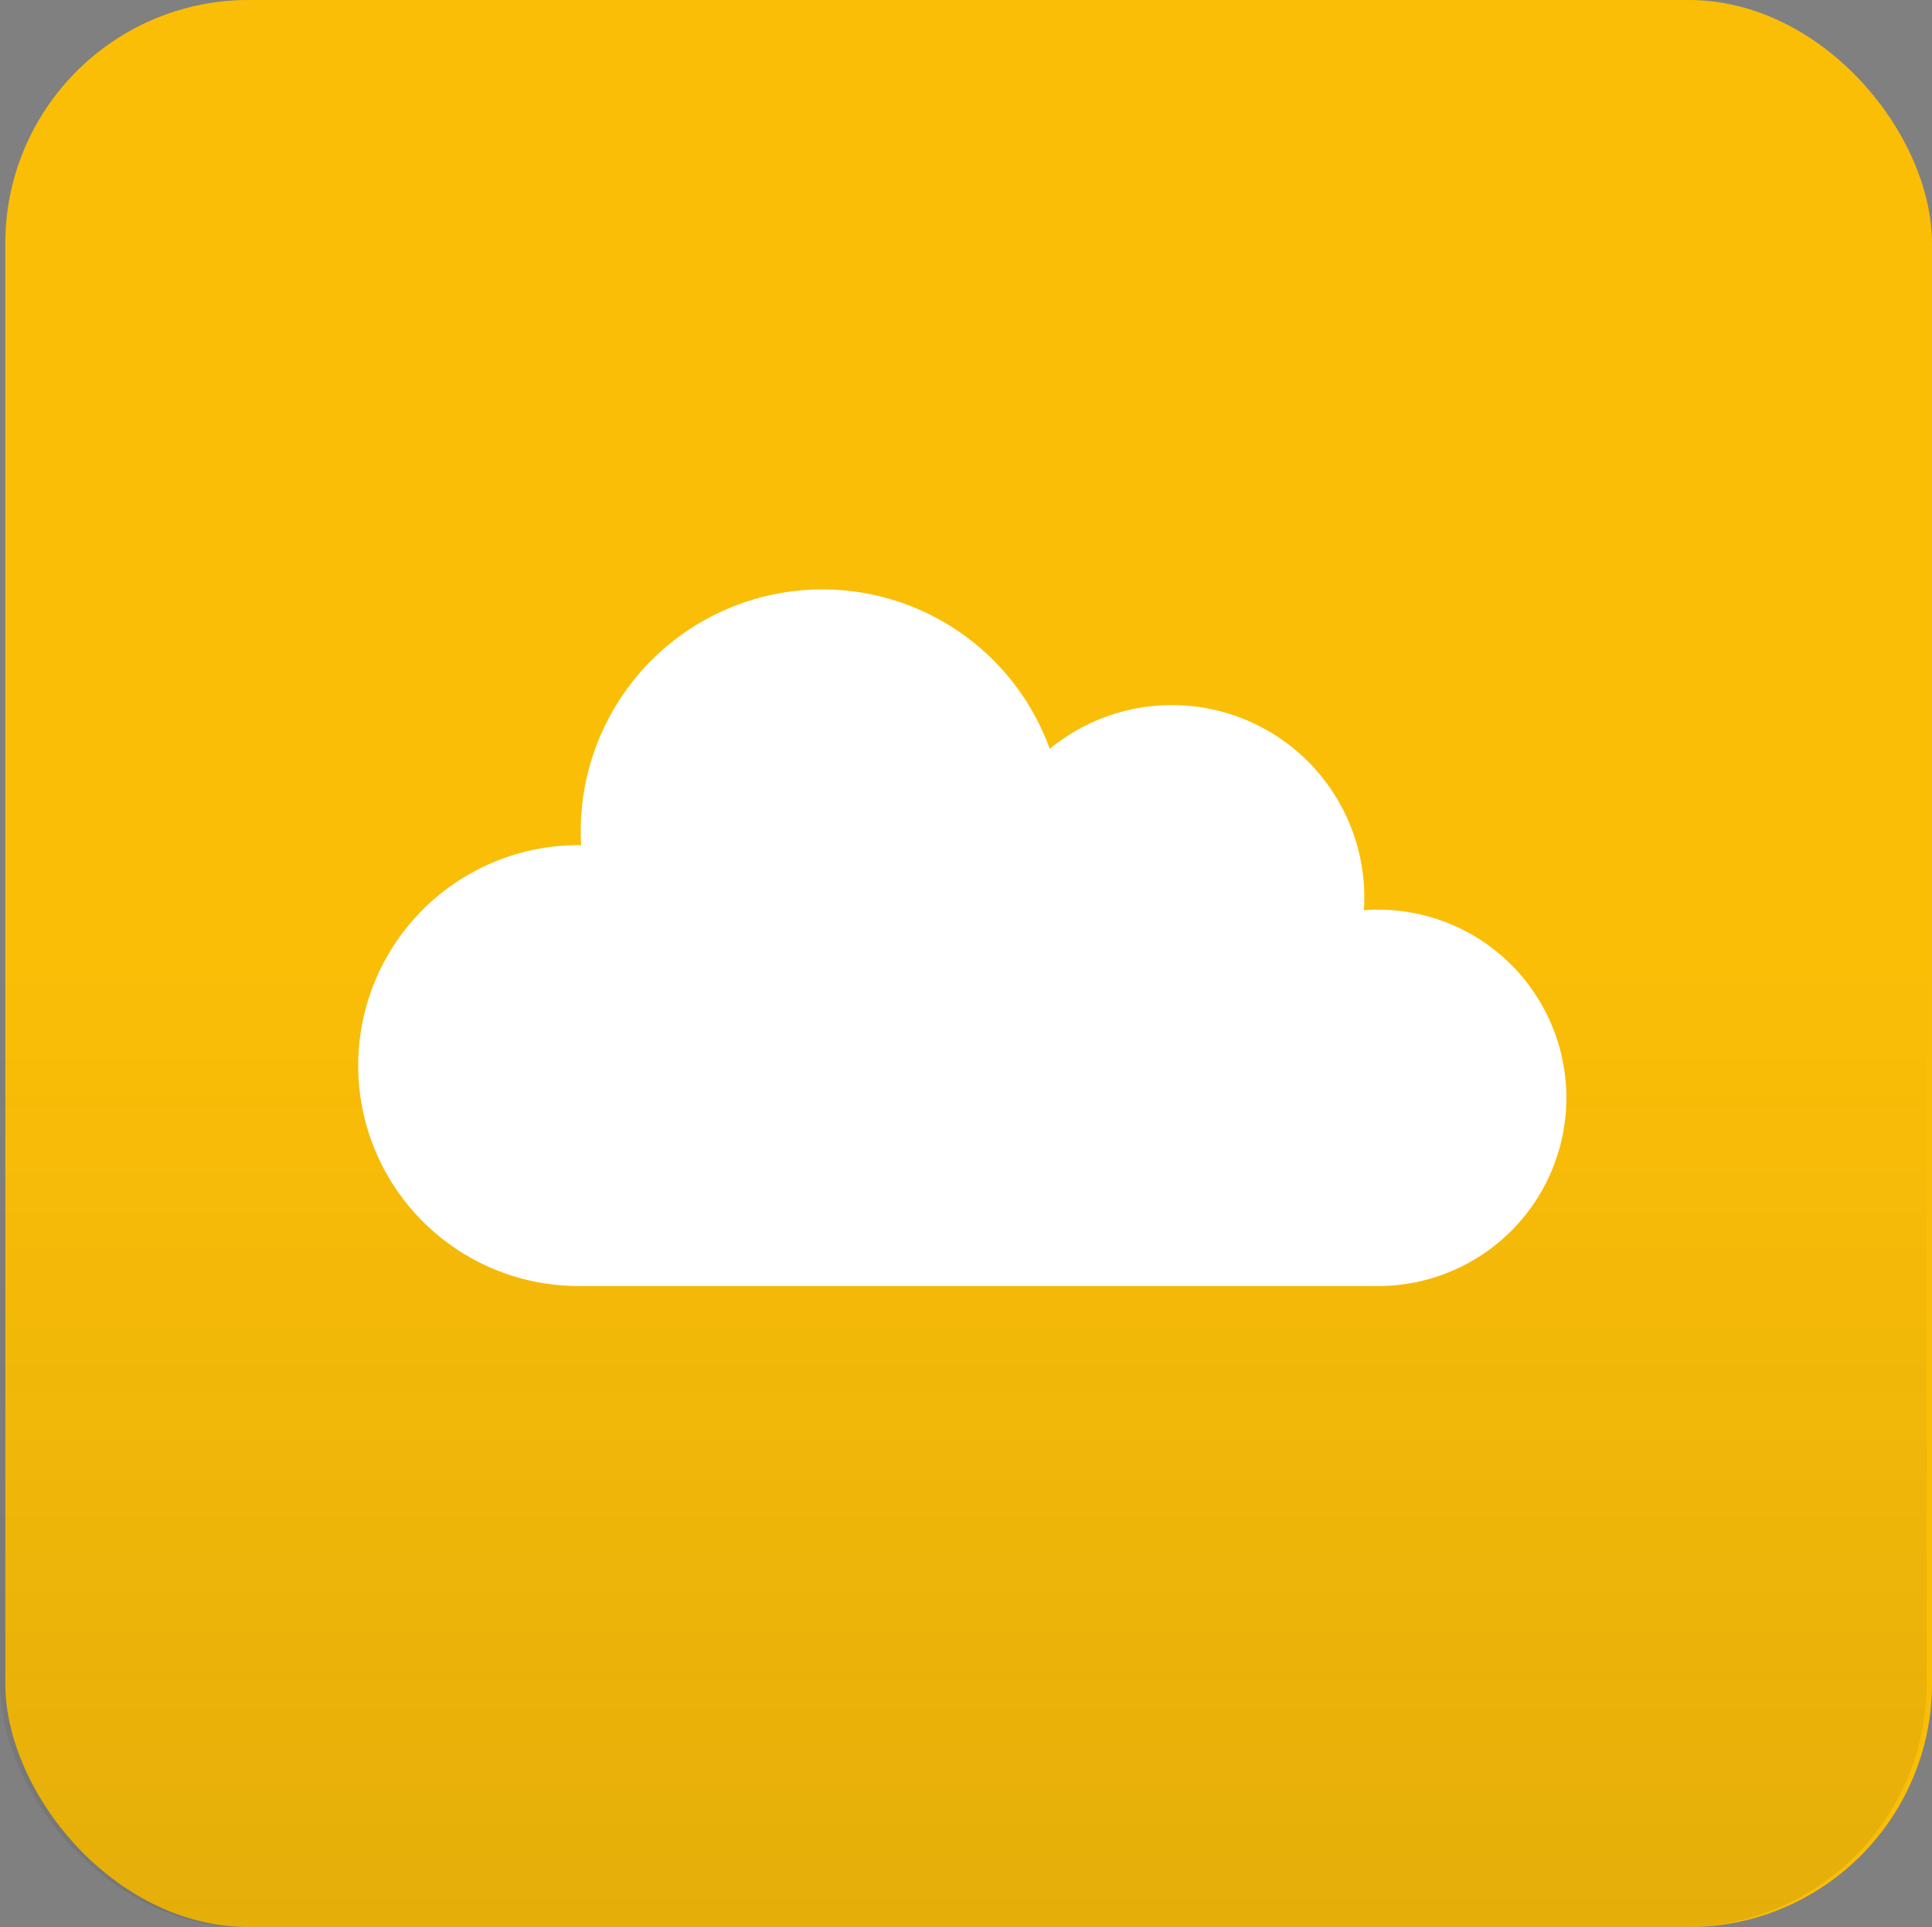
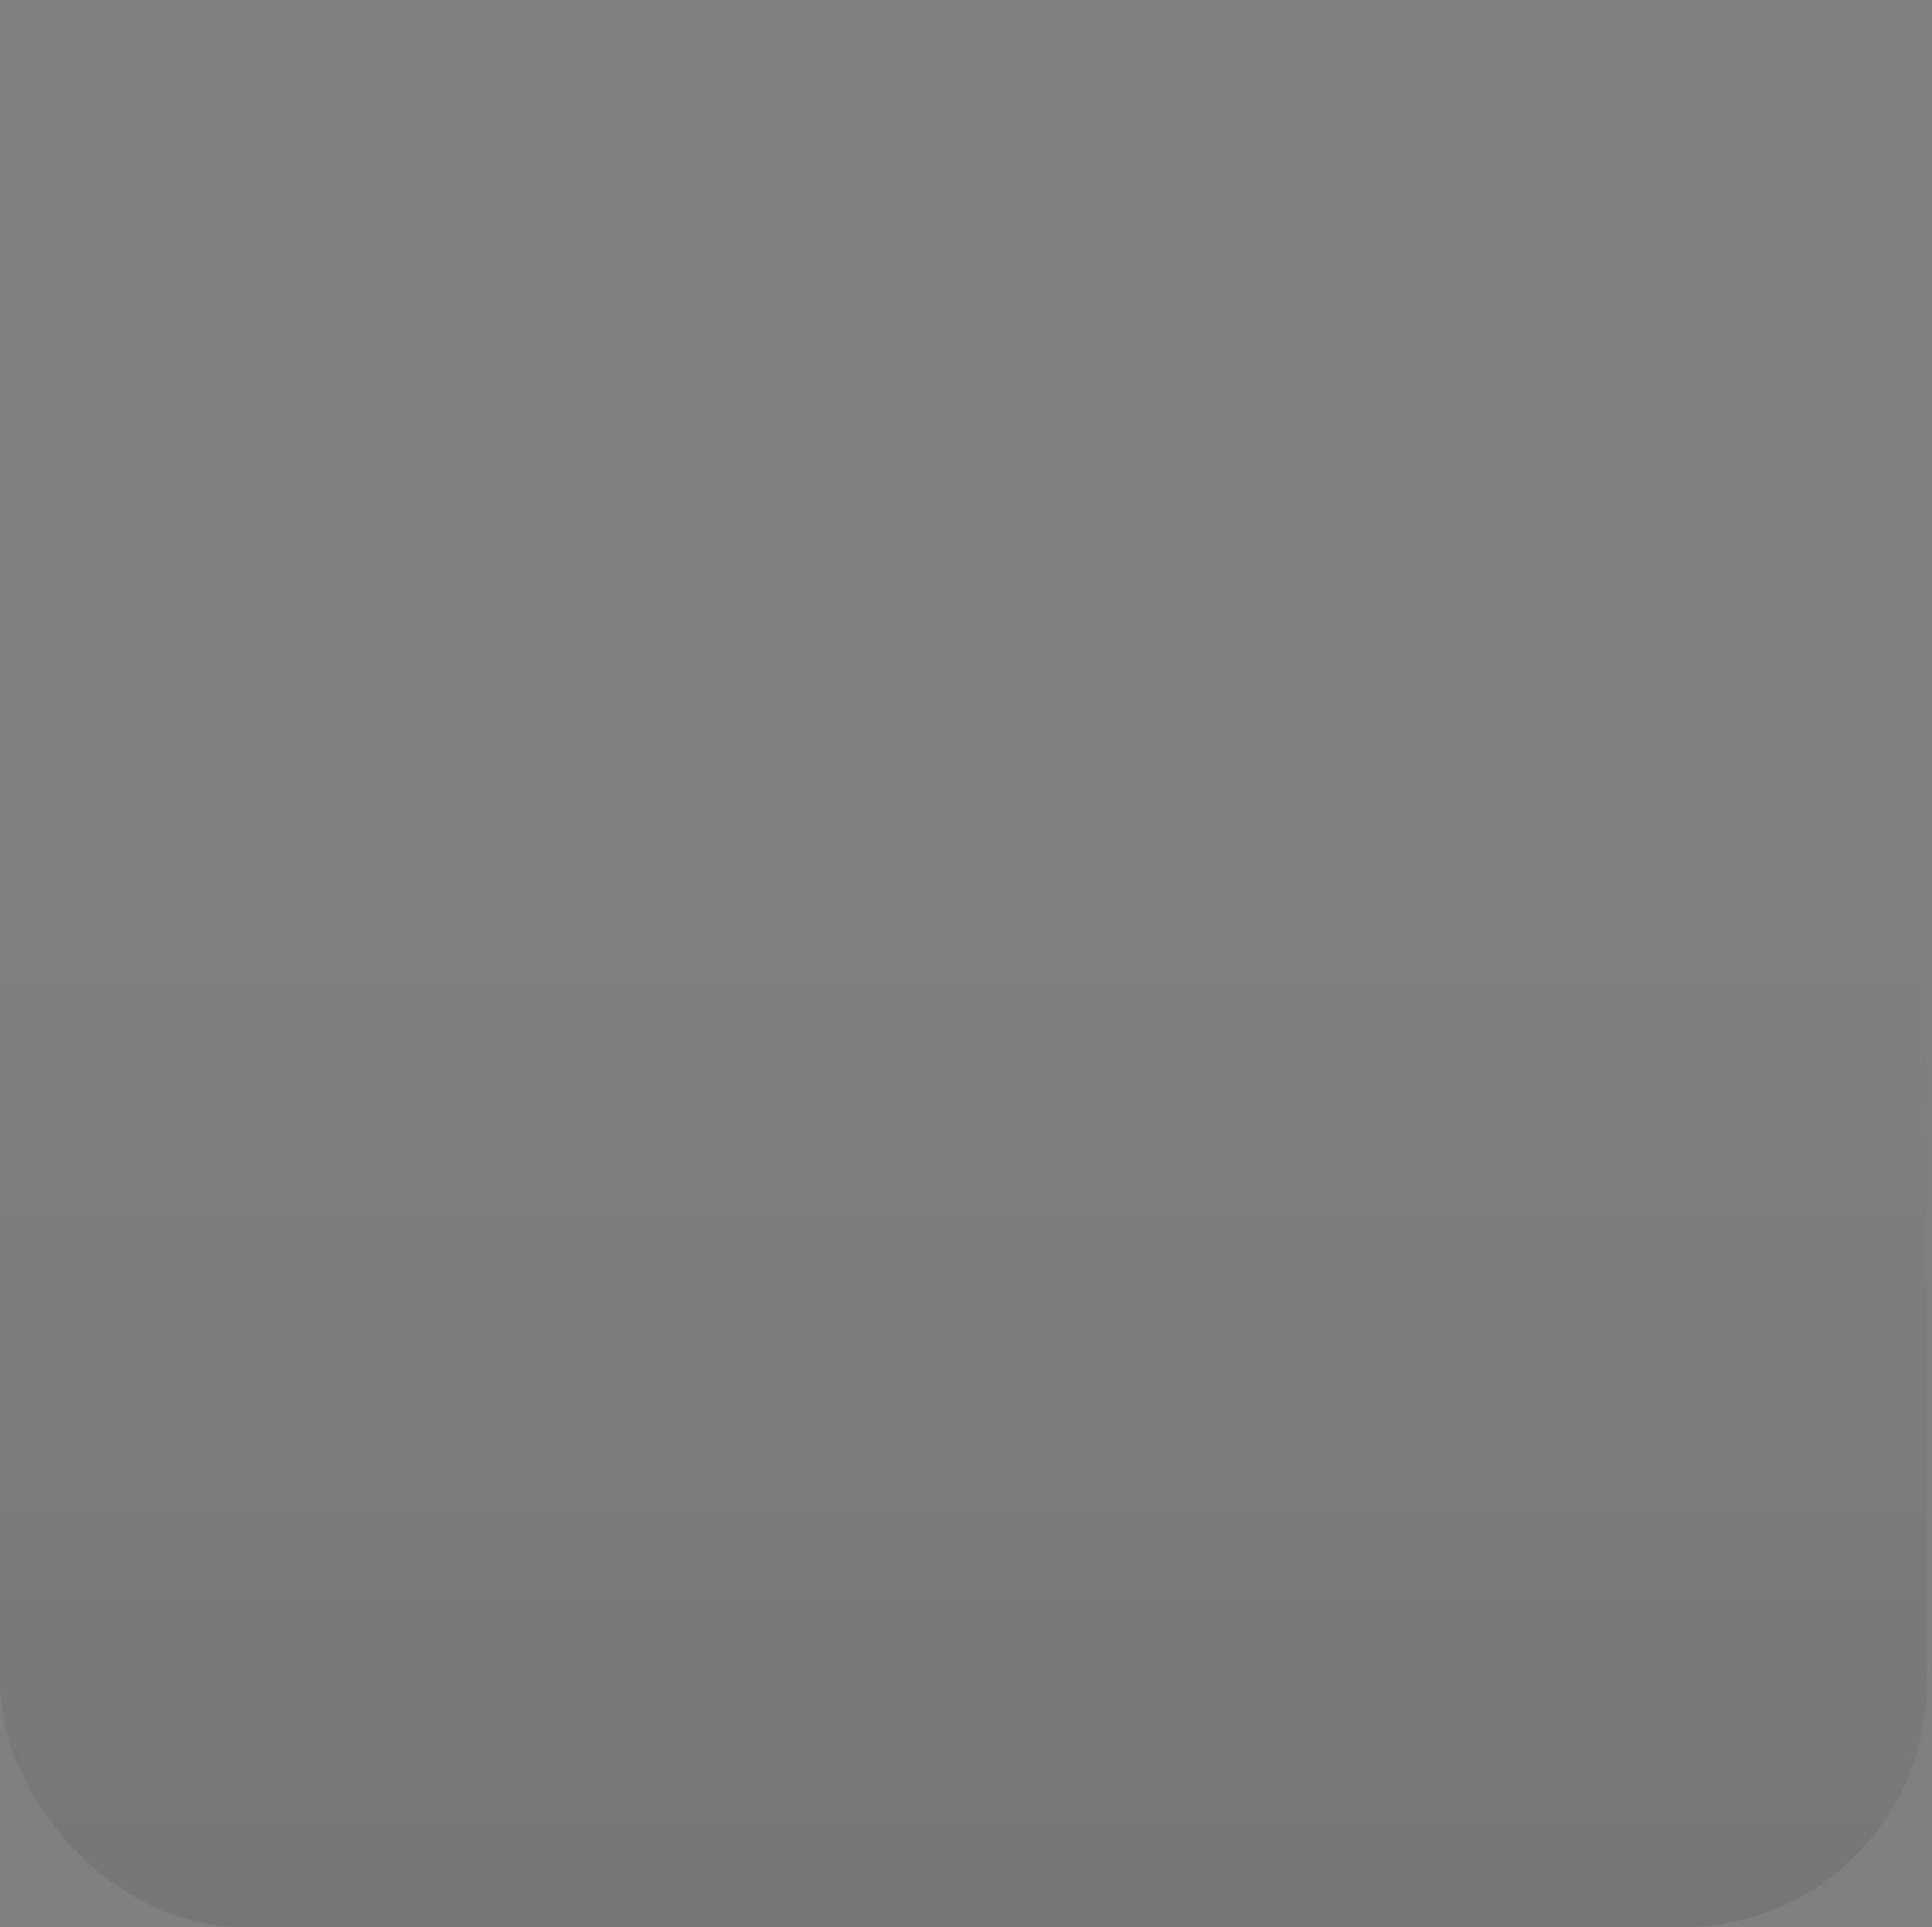
<svg xmlns="http://www.w3.org/2000/svg" width="95.264" height="95" viewBox="0 0 95.264 95">
  <rect x="0" y="0" width="95.264" height="95" fill="#808080" stroke="none" />
  <defs>
    <linearGradient id="linear-gradient" x1="0.5" y1="0.5" x2="0.5" y2="1" gradientUnits="objectBoundingBox">
      <stop offset="0" stop-color="#222" stop-opacity="0" />
      <stop offset="1" stop-color="#222" stop-opacity="0.2" />
    </linearGradient>
  </defs>
  <g id="Icon_-_Cloud" data-name="Icon - Cloud" transform="translate(0.166)">
-     <rect id="box_-_gold" data-name="box - gold" width="95" height="95" rx="12" transform="translate(0.097)" fill="#fbbe07" />
    <rect id="box_-_shadow" data-name="box - shadow" width="95" height="95" rx="12" transform="translate(-0.166)" opacity="0.5" fill="url(#linear-gradient)" />
-     <path id="Path_4228" data-name="Path 4228" d="M50.191,15.786c-.238,0-.474.01-.707.028q.021-.31.021-.625a9.487,9.487,0,0,0-15.511-7.33,11.919,11.919,0,0,0-23.126,4.059c0,.231.007.458.019.686h-.019a10.868,10.868,0,1,0,0,21.735H50.191a9.276,9.276,0,0,0,0-18.553" transform="translate(17.601 29.059)" fill="#fff" />
  </g>
</svg>